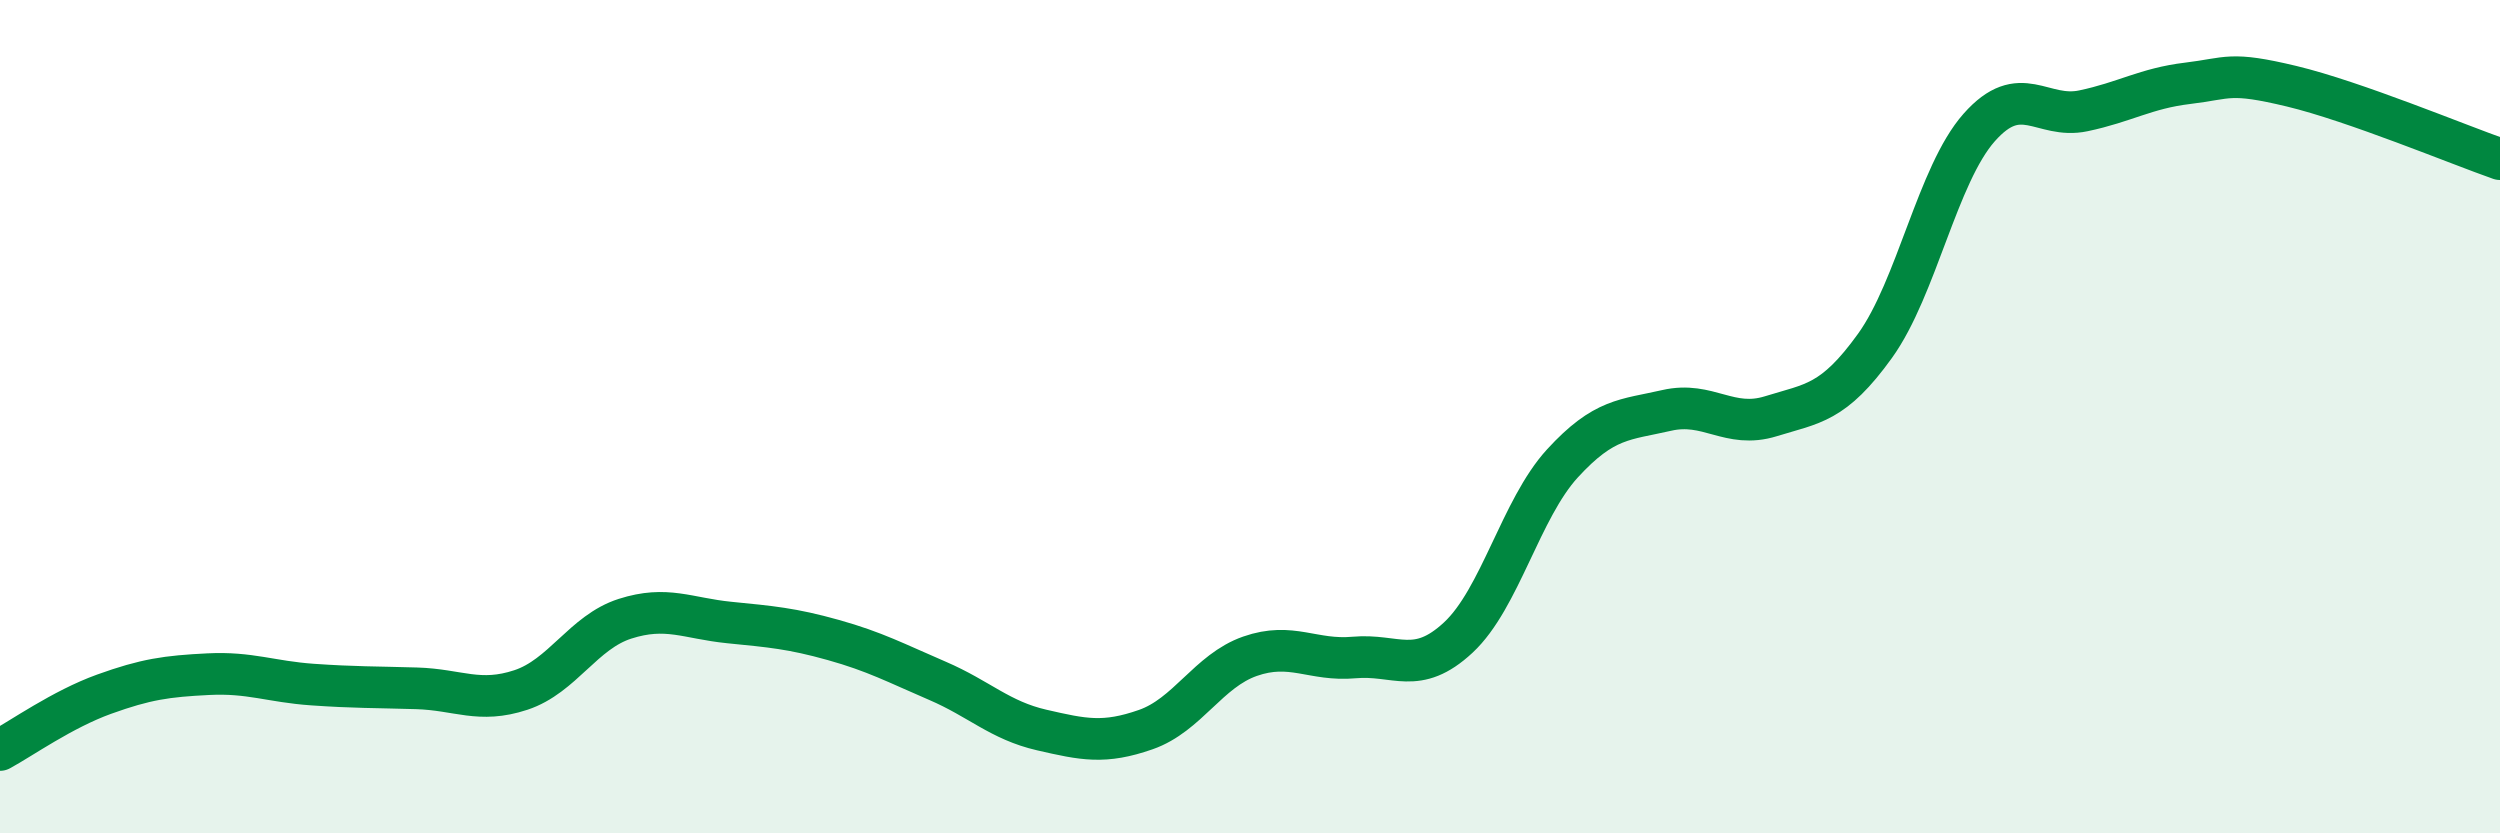
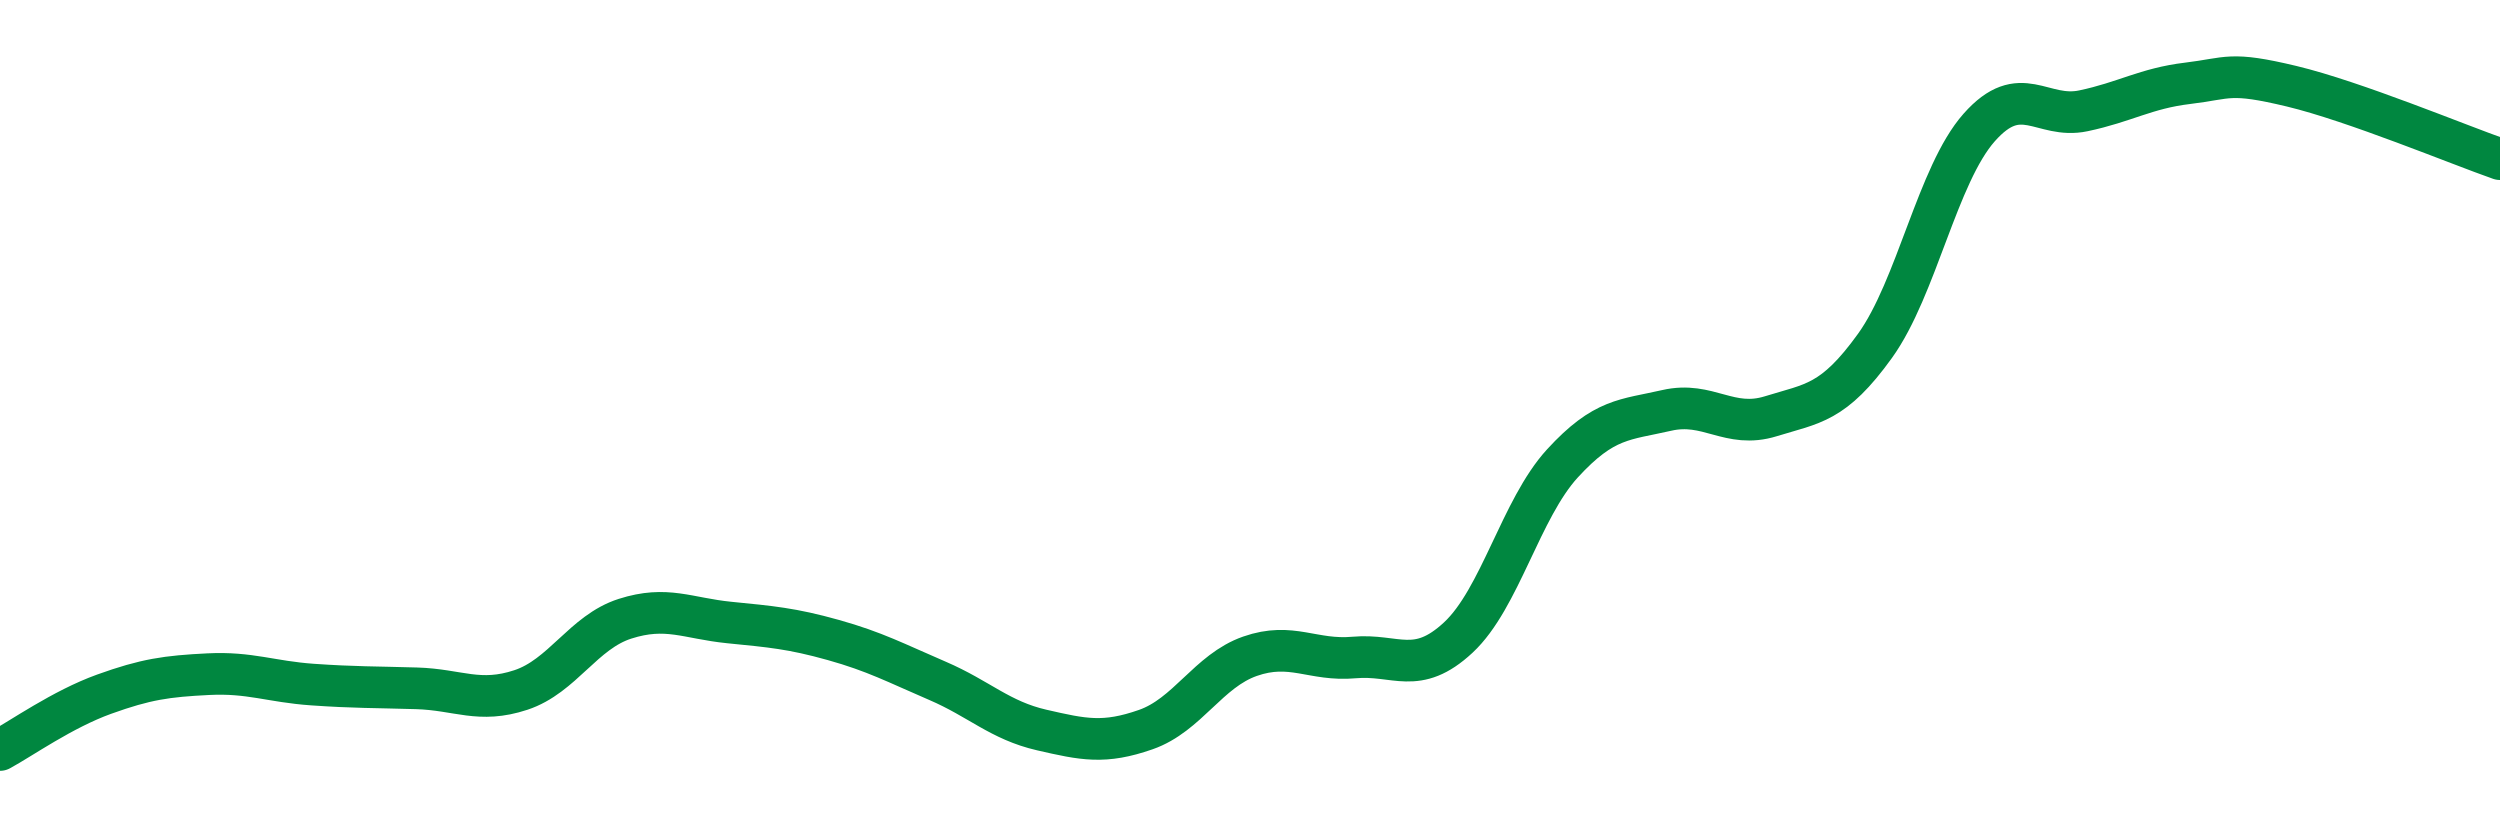
<svg xmlns="http://www.w3.org/2000/svg" width="60" height="20" viewBox="0 0 60 20">
-   <path d="M 0,18 C 0.5,17.73 1.5,17.02 2.5,16.66 C 3.5,16.3 4,16.23 5,16.18 C 6,16.13 6.5,16.36 7.5,16.43 C 8.5,16.5 9,16.49 10,16.52 C 11,16.55 11.5,16.89 12.5,16.56 C 13.5,16.23 14,15.17 15,14.85 C 16,14.53 16.5,14.84 17.5,14.94 C 18.5,15.04 19,15.08 20,15.36 C 21,15.64 21.5,15.91 22.5,16.34 C 23.5,16.77 24,17.29 25,17.52 C 26,17.75 26.5,17.86 27.5,17.51 C 28.5,17.16 29,16.1 30,15.75 C 31,15.4 31.5,15.87 32.5,15.78 C 33.5,15.69 34,16.23 35,15.3 C 36,14.37 36.5,12.21 37.5,11.12 C 38.5,10.03 39,10.08 40,9.85 C 41,9.62 41.5,10.3 42.5,9.99 C 43.5,9.68 44,9.69 45,8.3 C 46,6.91 46.5,4.19 47.5,3.06 C 48.5,1.93 49,2.87 50,2.66 C 51,2.45 51.5,2.12 52.5,2 C 53.5,1.88 53.5,1.71 55,2.07 C 56.5,2.43 59,3.47 60,3.82L60 20L0 20Z" fill="#008740" opacity="0.1" stroke-linecap="round" stroke-linejoin="round" />
  <path d="M 0,18 C 0.5,17.73 1.5,17.02 2.5,16.66 C 3.5,16.3 4,16.23 5,16.18 C 6,16.13 6.5,16.36 7.5,16.43 C 8.5,16.5 9,16.49 10,16.52 C 11,16.55 11.5,16.89 12.5,16.56 C 13.5,16.23 14,15.17 15,14.85 C 16,14.53 16.5,14.84 17.5,14.94 C 18.5,15.04 19,15.08 20,15.36 C 21,15.64 21.5,15.91 22.5,16.34 C 23.5,16.77 24,17.29 25,17.52 C 26,17.75 26.5,17.86 27.5,17.51 C 28.5,17.16 29,16.1 30,15.75 C 31,15.4 31.5,15.87 32.5,15.78 C 33.5,15.69 34,16.23 35,15.3 C 36,14.37 36.5,12.21 37.5,11.12 C 38.5,10.03 39,10.08 40,9.85 C 41,9.62 41.5,10.3 42.5,9.99 C 43.5,9.68 44,9.69 45,8.3 C 46,6.91 46.5,4.19 47.5,3.06 C 48.5,1.93 49,2.87 50,2.66 C 51,2.45 51.5,2.12 52.5,2 C 53.5,1.88 53.5,1.71 55,2.07 C 56.5,2.43 59,3.47 60,3.82" stroke="#008740" stroke-width="1" fill="none" stroke-linecap="round" stroke-linejoin="round" />
</svg>